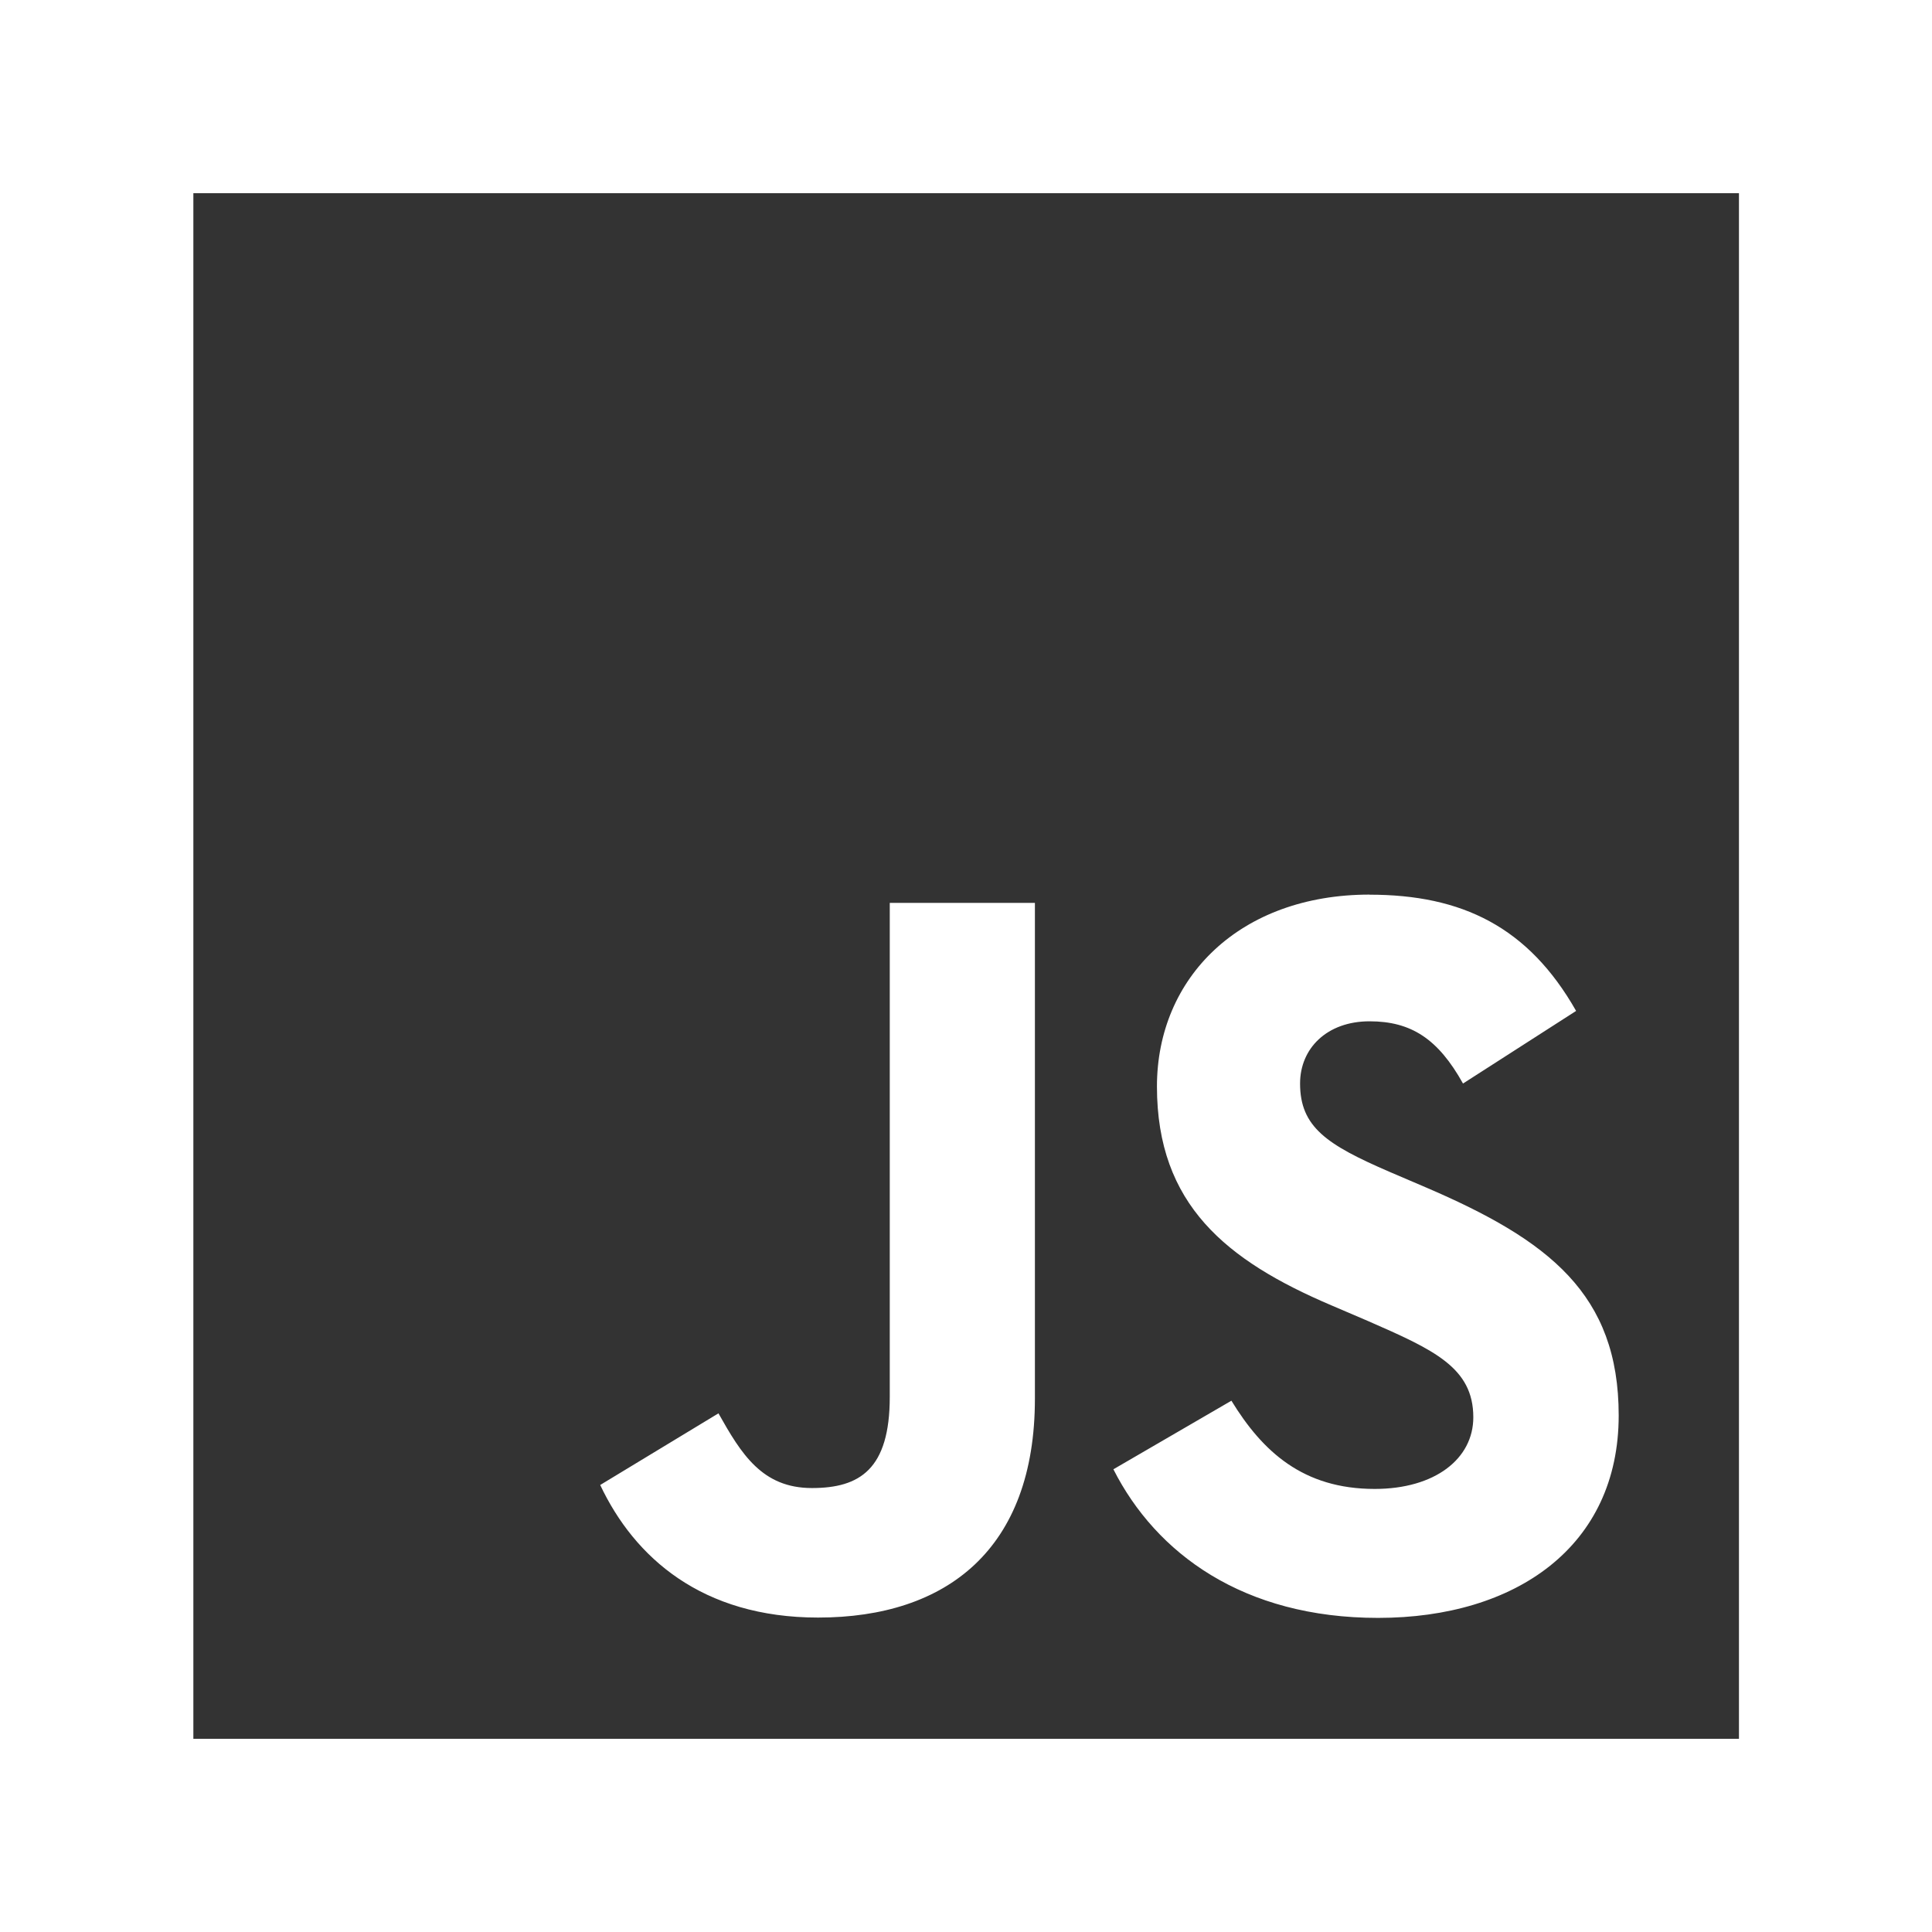
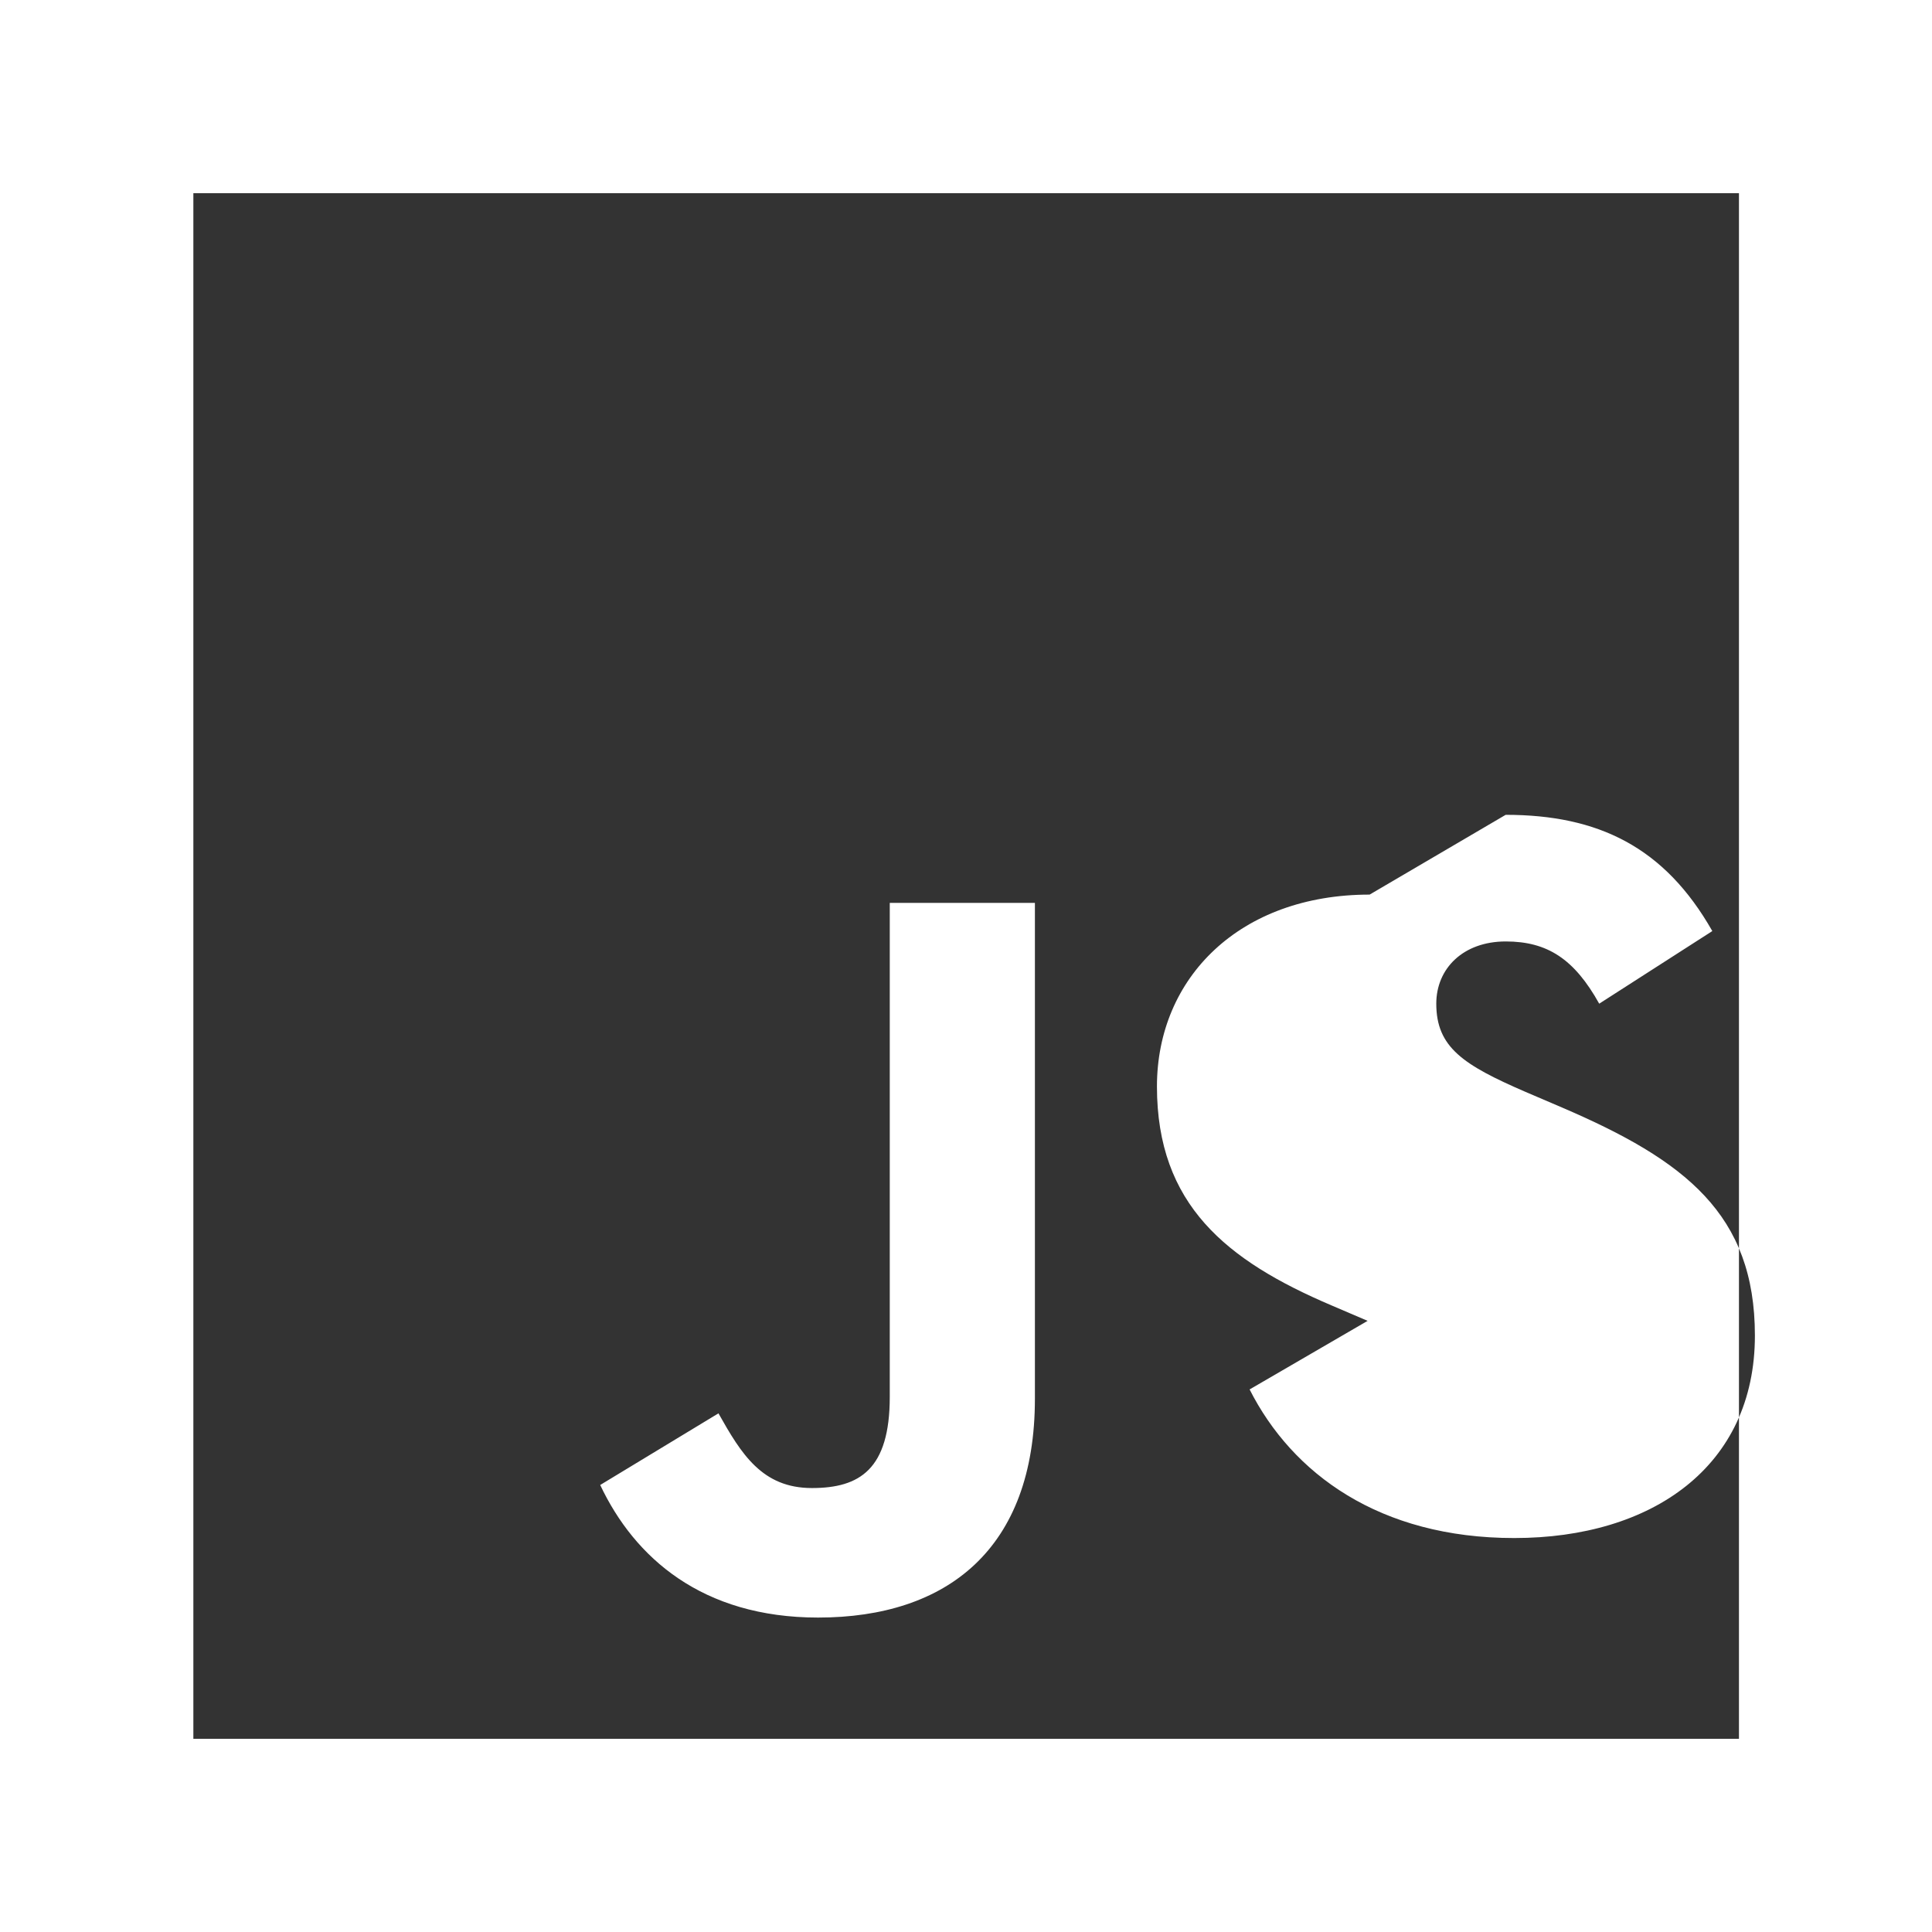
<svg xmlns="http://www.w3.org/2000/svg" fill="none" height="24" viewBox="0 0 24 24" width="24">
-   <path d="m21.602 2.4v19.2h-19.2v-19.2zm-4.588 8.713c-1.611 0-2.641 1.03-2.642 2.383 0 1.469.864 2.164 2.166 2.719l.451.193c.823.36 1.313.58 1.313 1.198-0.0.516-.477.89-1.225.89-.89 0-1.393-.464-1.78-1.096l-1.466.852c.53 1.046 1.613 1.846 3.288 1.846 1.714-0 2.989-.89 2.989-2.515 0-1.507-.866-2.177-2.398-2.834l-.451-.193c-.774-.335-1.109-.554-1.109-1.096 0-.438.335-.773.863-.773.518 0 .852.219 1.161.773l1.405-.902c-.594-1.045-1.419-1.444-2.567-1.444zm-5.961.103v6.136c-0.0.901-.374 1.133-.967 1.133-.62 0-.878-.425-1.161-.928l-1.469.89c.425.9 1.263 1.647 2.707 1.647 1.599-0 2.693-.851 2.693-2.719v-6.159z" fill="#333" />
+   <path d="m21.602 2.4v19.2h-19.2v-19.2zm-4.588 8.713c-1.611 0-2.641 1.03-2.642 2.383 0 1.469.864 2.164 2.166 2.719l.451.193l-1.466.852c.53 1.046 1.613 1.846 3.288 1.846 1.714-0 2.989-.89 2.989-2.515 0-1.507-.866-2.177-2.398-2.834l-.451-.193c-.774-.335-1.109-.554-1.109-1.096 0-.438.335-.773.863-.773.518 0 .852.219 1.161.773l1.405-.902c-.594-1.045-1.419-1.444-2.567-1.444zm-5.961.103v6.136c-0.0.901-.374 1.133-.967 1.133-.62 0-.878-.425-1.161-.928l-1.469.89c.425.9 1.263 1.647 2.707 1.647 1.599-0 2.693-.851 2.693-2.719v-6.159z" fill="#333" />
</svg>